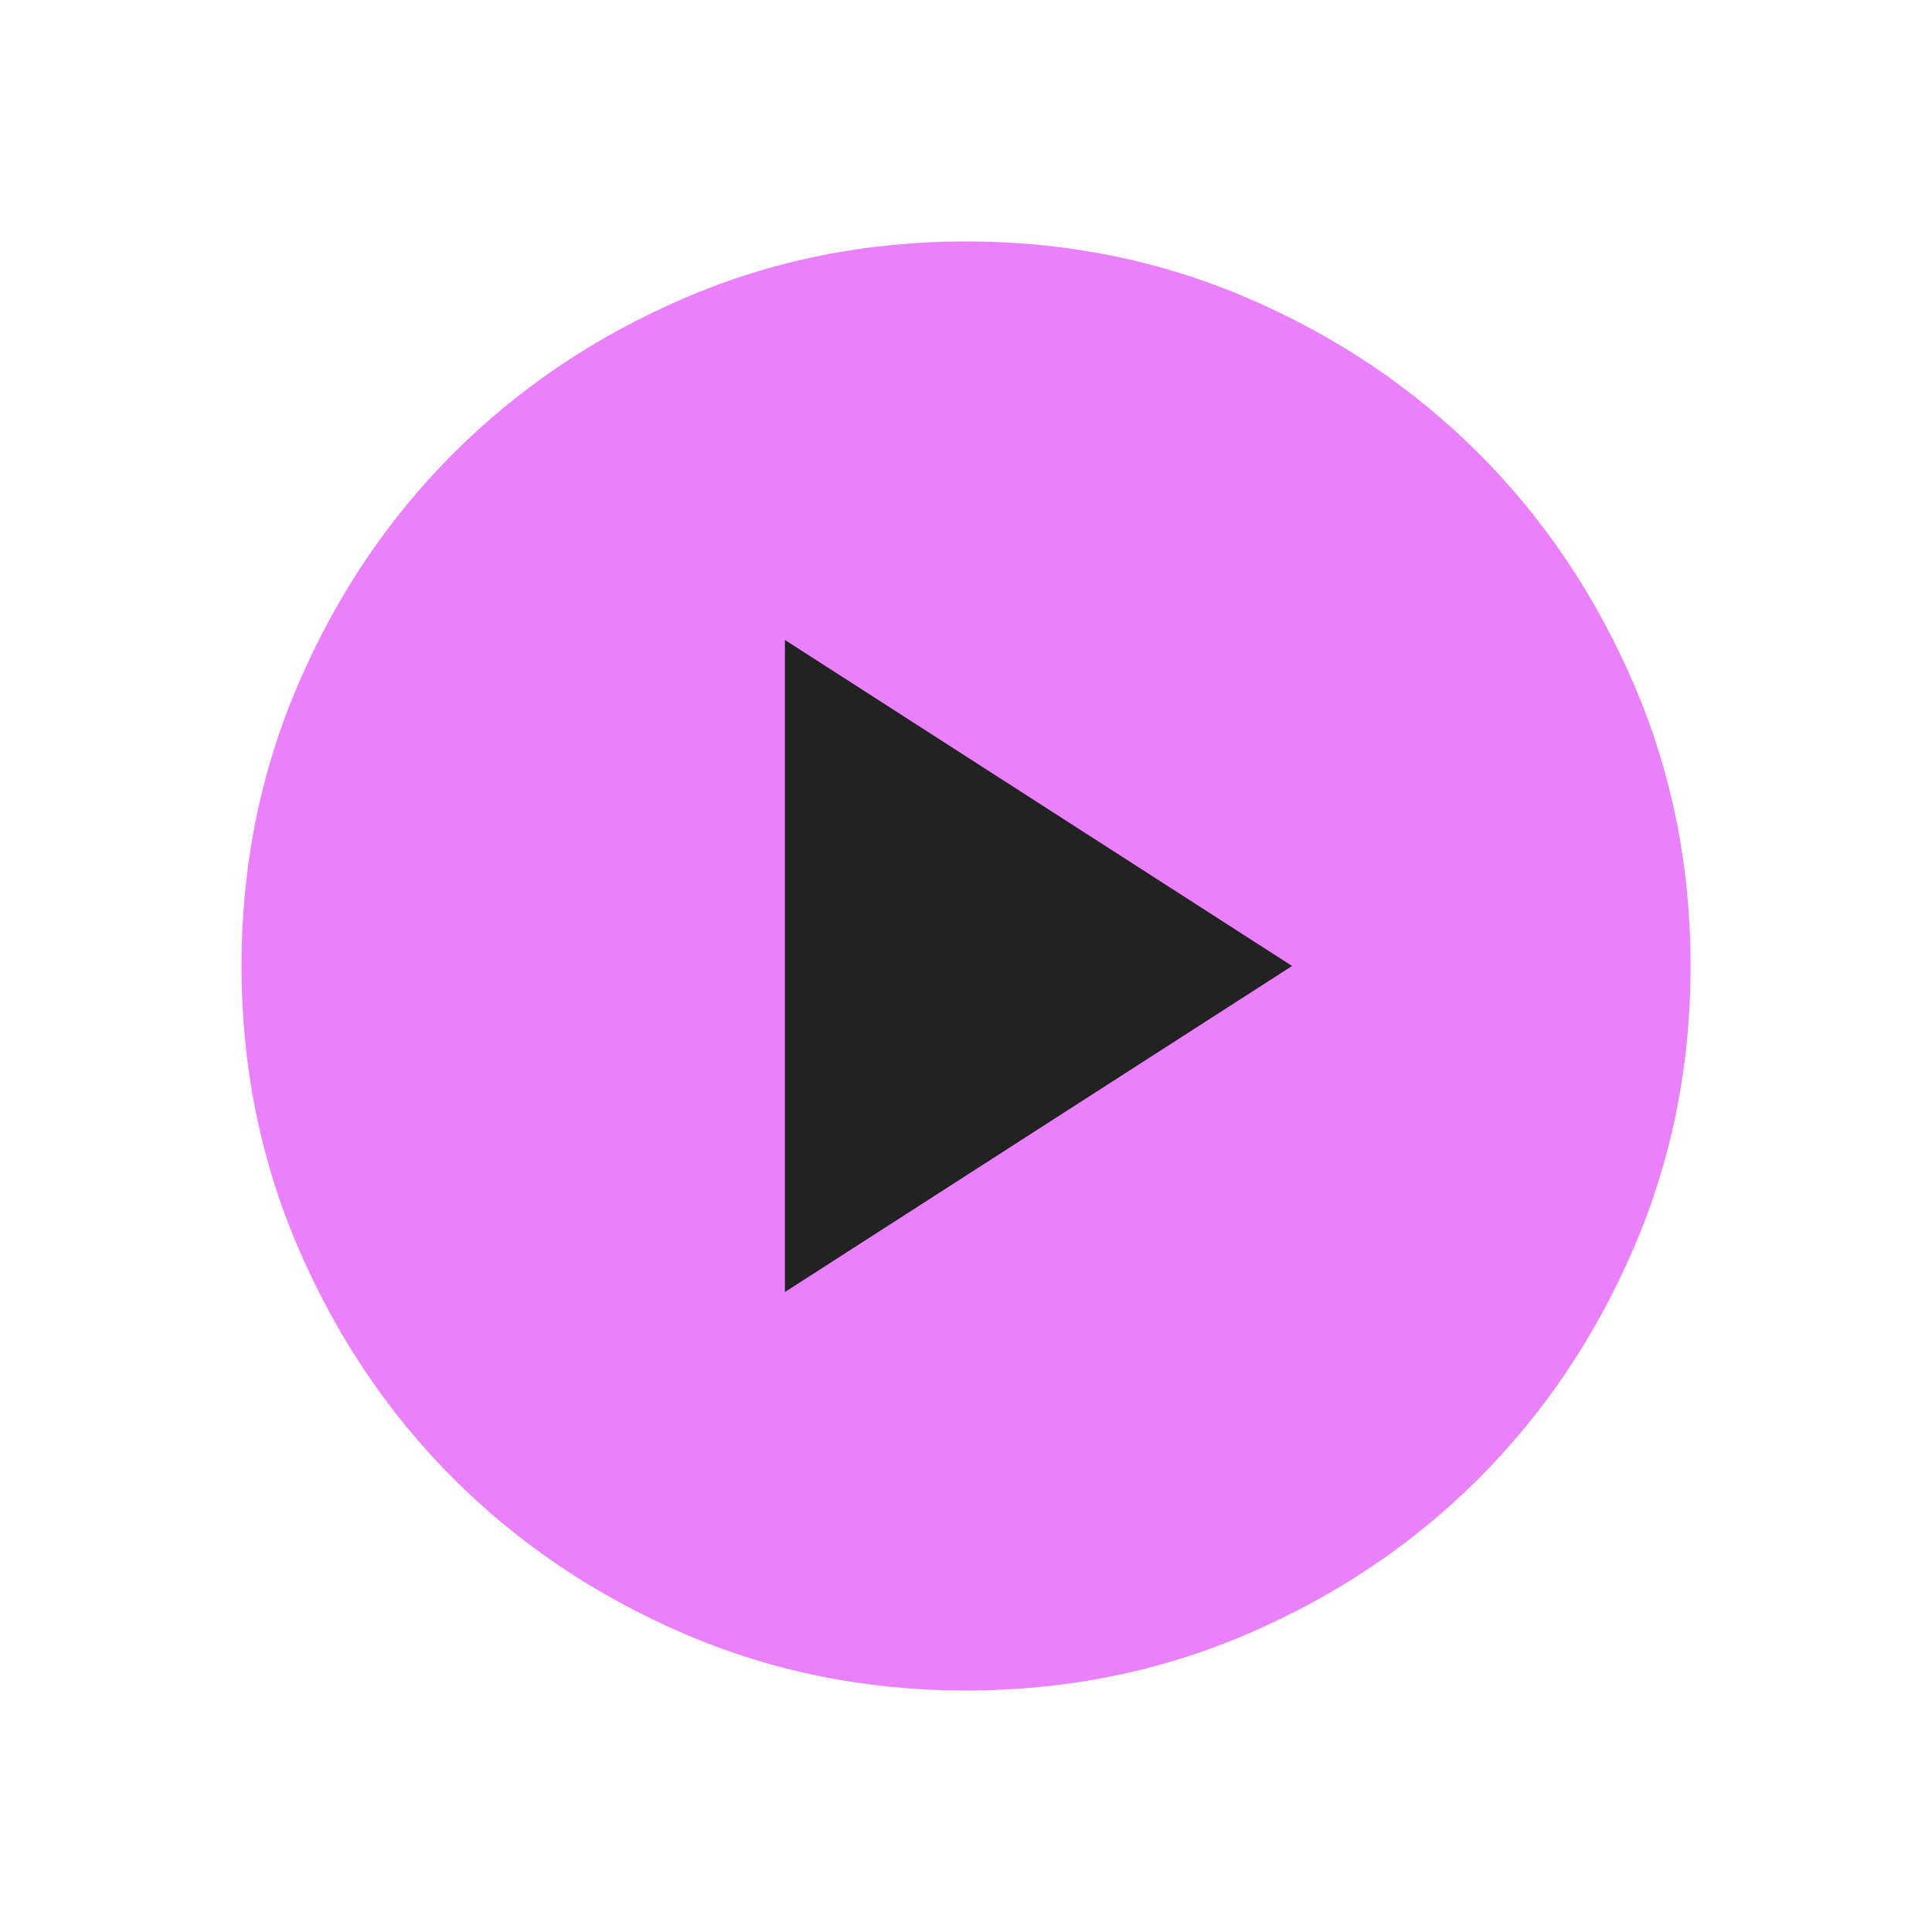
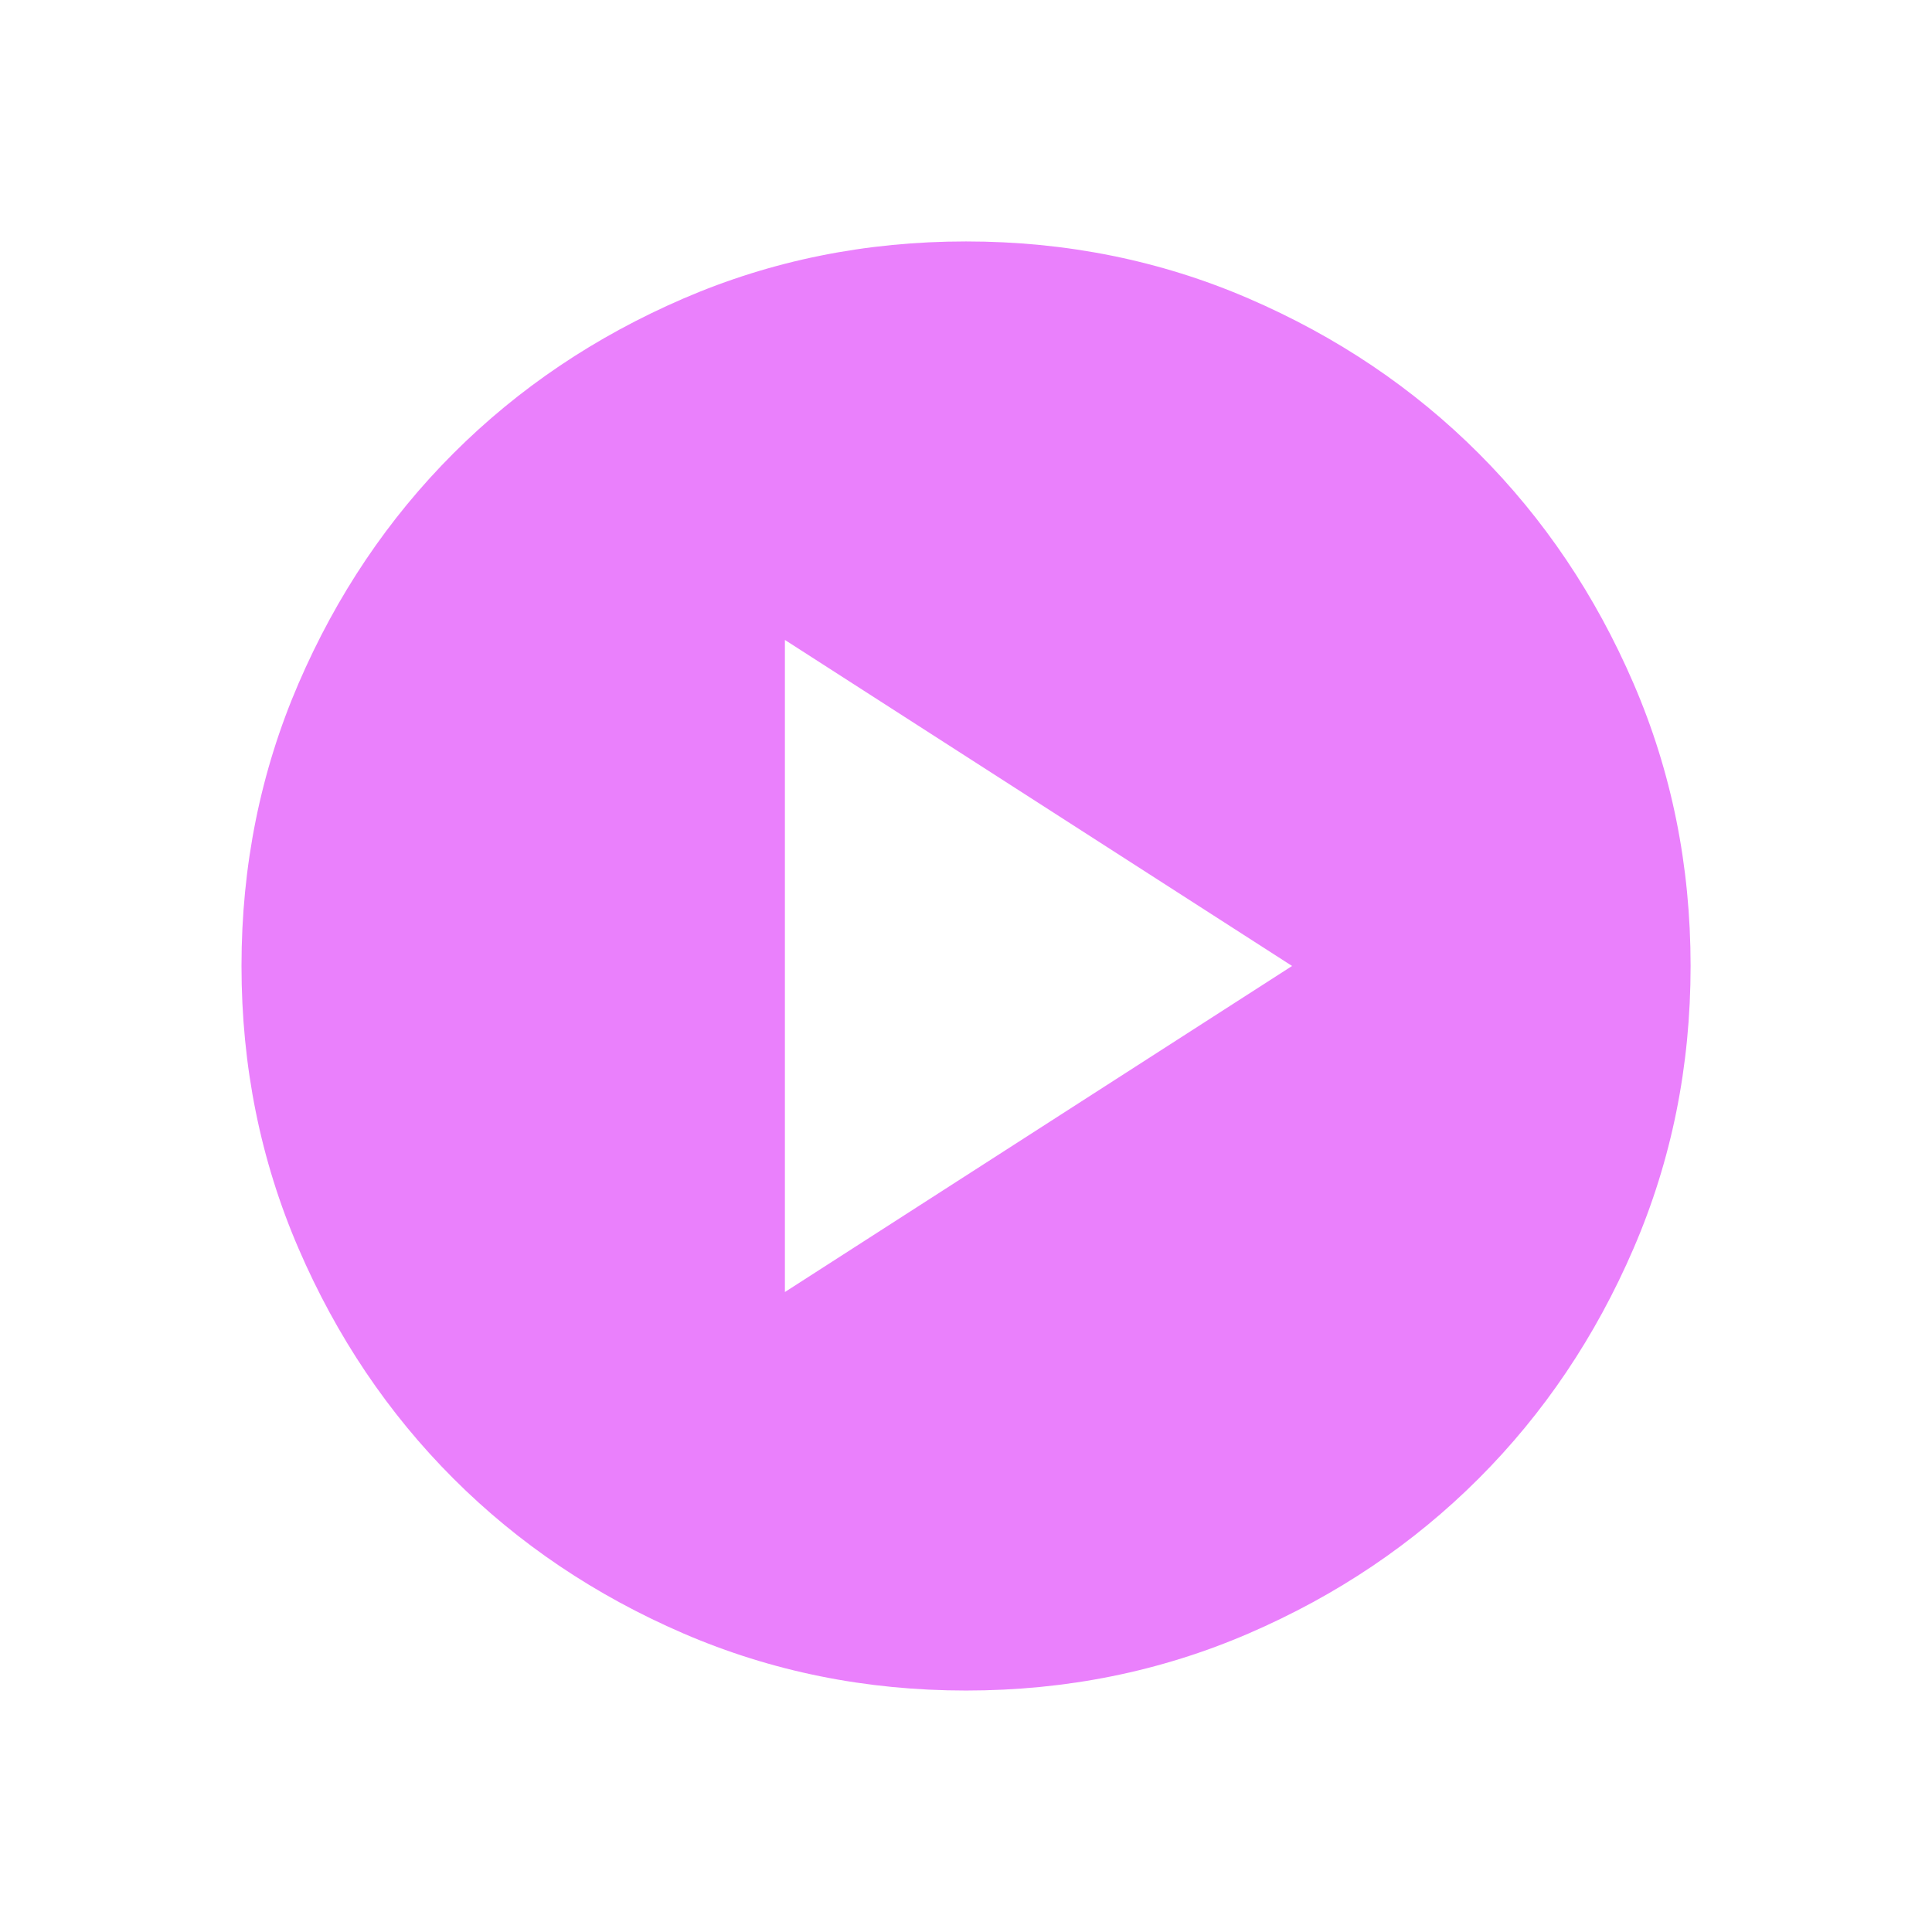
<svg xmlns="http://www.w3.org/2000/svg" width="64" height="64" viewBox="0 0 64 64" fill="none">
-   <rect x="16" y="16" width="32" height="32" fill="#222222" />
-   <path d="M26.001 42.8L42.802 31.999L26.001 21.199V42.8ZM32.001 56.001C28.681 56.001 25.561 55.371 22.641 54.111C19.721 52.85 17.18 51.14 15.02 48.98C12.86 46.82 11.15 44.28 9.89 41.36C8.63 38.44 8 35.319 8 31.999C8 28.679 8.63 25.559 9.89 22.639C11.15 19.719 12.86 17.178 15.02 15.018C17.18 12.858 19.721 11.148 22.641 9.888C25.561 8.628 28.681 7.998 32.001 7.998C35.322 7.998 38.442 8.628 41.362 9.888C44.282 11.148 46.822 12.858 48.982 15.018C51.142 17.178 52.852 19.719 54.112 22.639C55.373 25.559 56.003 28.679 56.003 31.999C56.003 35.319 55.373 38.44 54.112 41.36C52.852 44.28 51.142 46.82 48.982 48.98C46.822 51.14 44.282 52.85 41.362 54.111C38.442 55.371 35.322 56.001 32.001 56.001Z" fill="#EA80FC" />
+   <path d="M26.001 42.8L42.802 31.999L26.001 21.199V42.8M32.001 56.001C28.681 56.001 25.561 55.371 22.641 54.111C19.721 52.85 17.18 51.14 15.02 48.98C12.86 46.82 11.15 44.28 9.89 41.36C8.63 38.44 8 35.319 8 31.999C8 28.679 8.63 25.559 9.89 22.639C11.15 19.719 12.86 17.178 15.02 15.018C17.18 12.858 19.721 11.148 22.641 9.888C25.561 8.628 28.681 7.998 32.001 7.998C35.322 7.998 38.442 8.628 41.362 9.888C44.282 11.148 46.822 12.858 48.982 15.018C51.142 17.178 52.852 19.719 54.112 22.639C55.373 25.559 56.003 28.679 56.003 31.999C56.003 35.319 55.373 38.44 54.112 41.36C52.852 44.28 51.142 46.82 48.982 48.98C46.822 51.14 44.282 52.85 41.362 54.111C38.442 55.371 35.322 56.001 32.001 56.001Z" fill="#EA80FC" />
</svg>